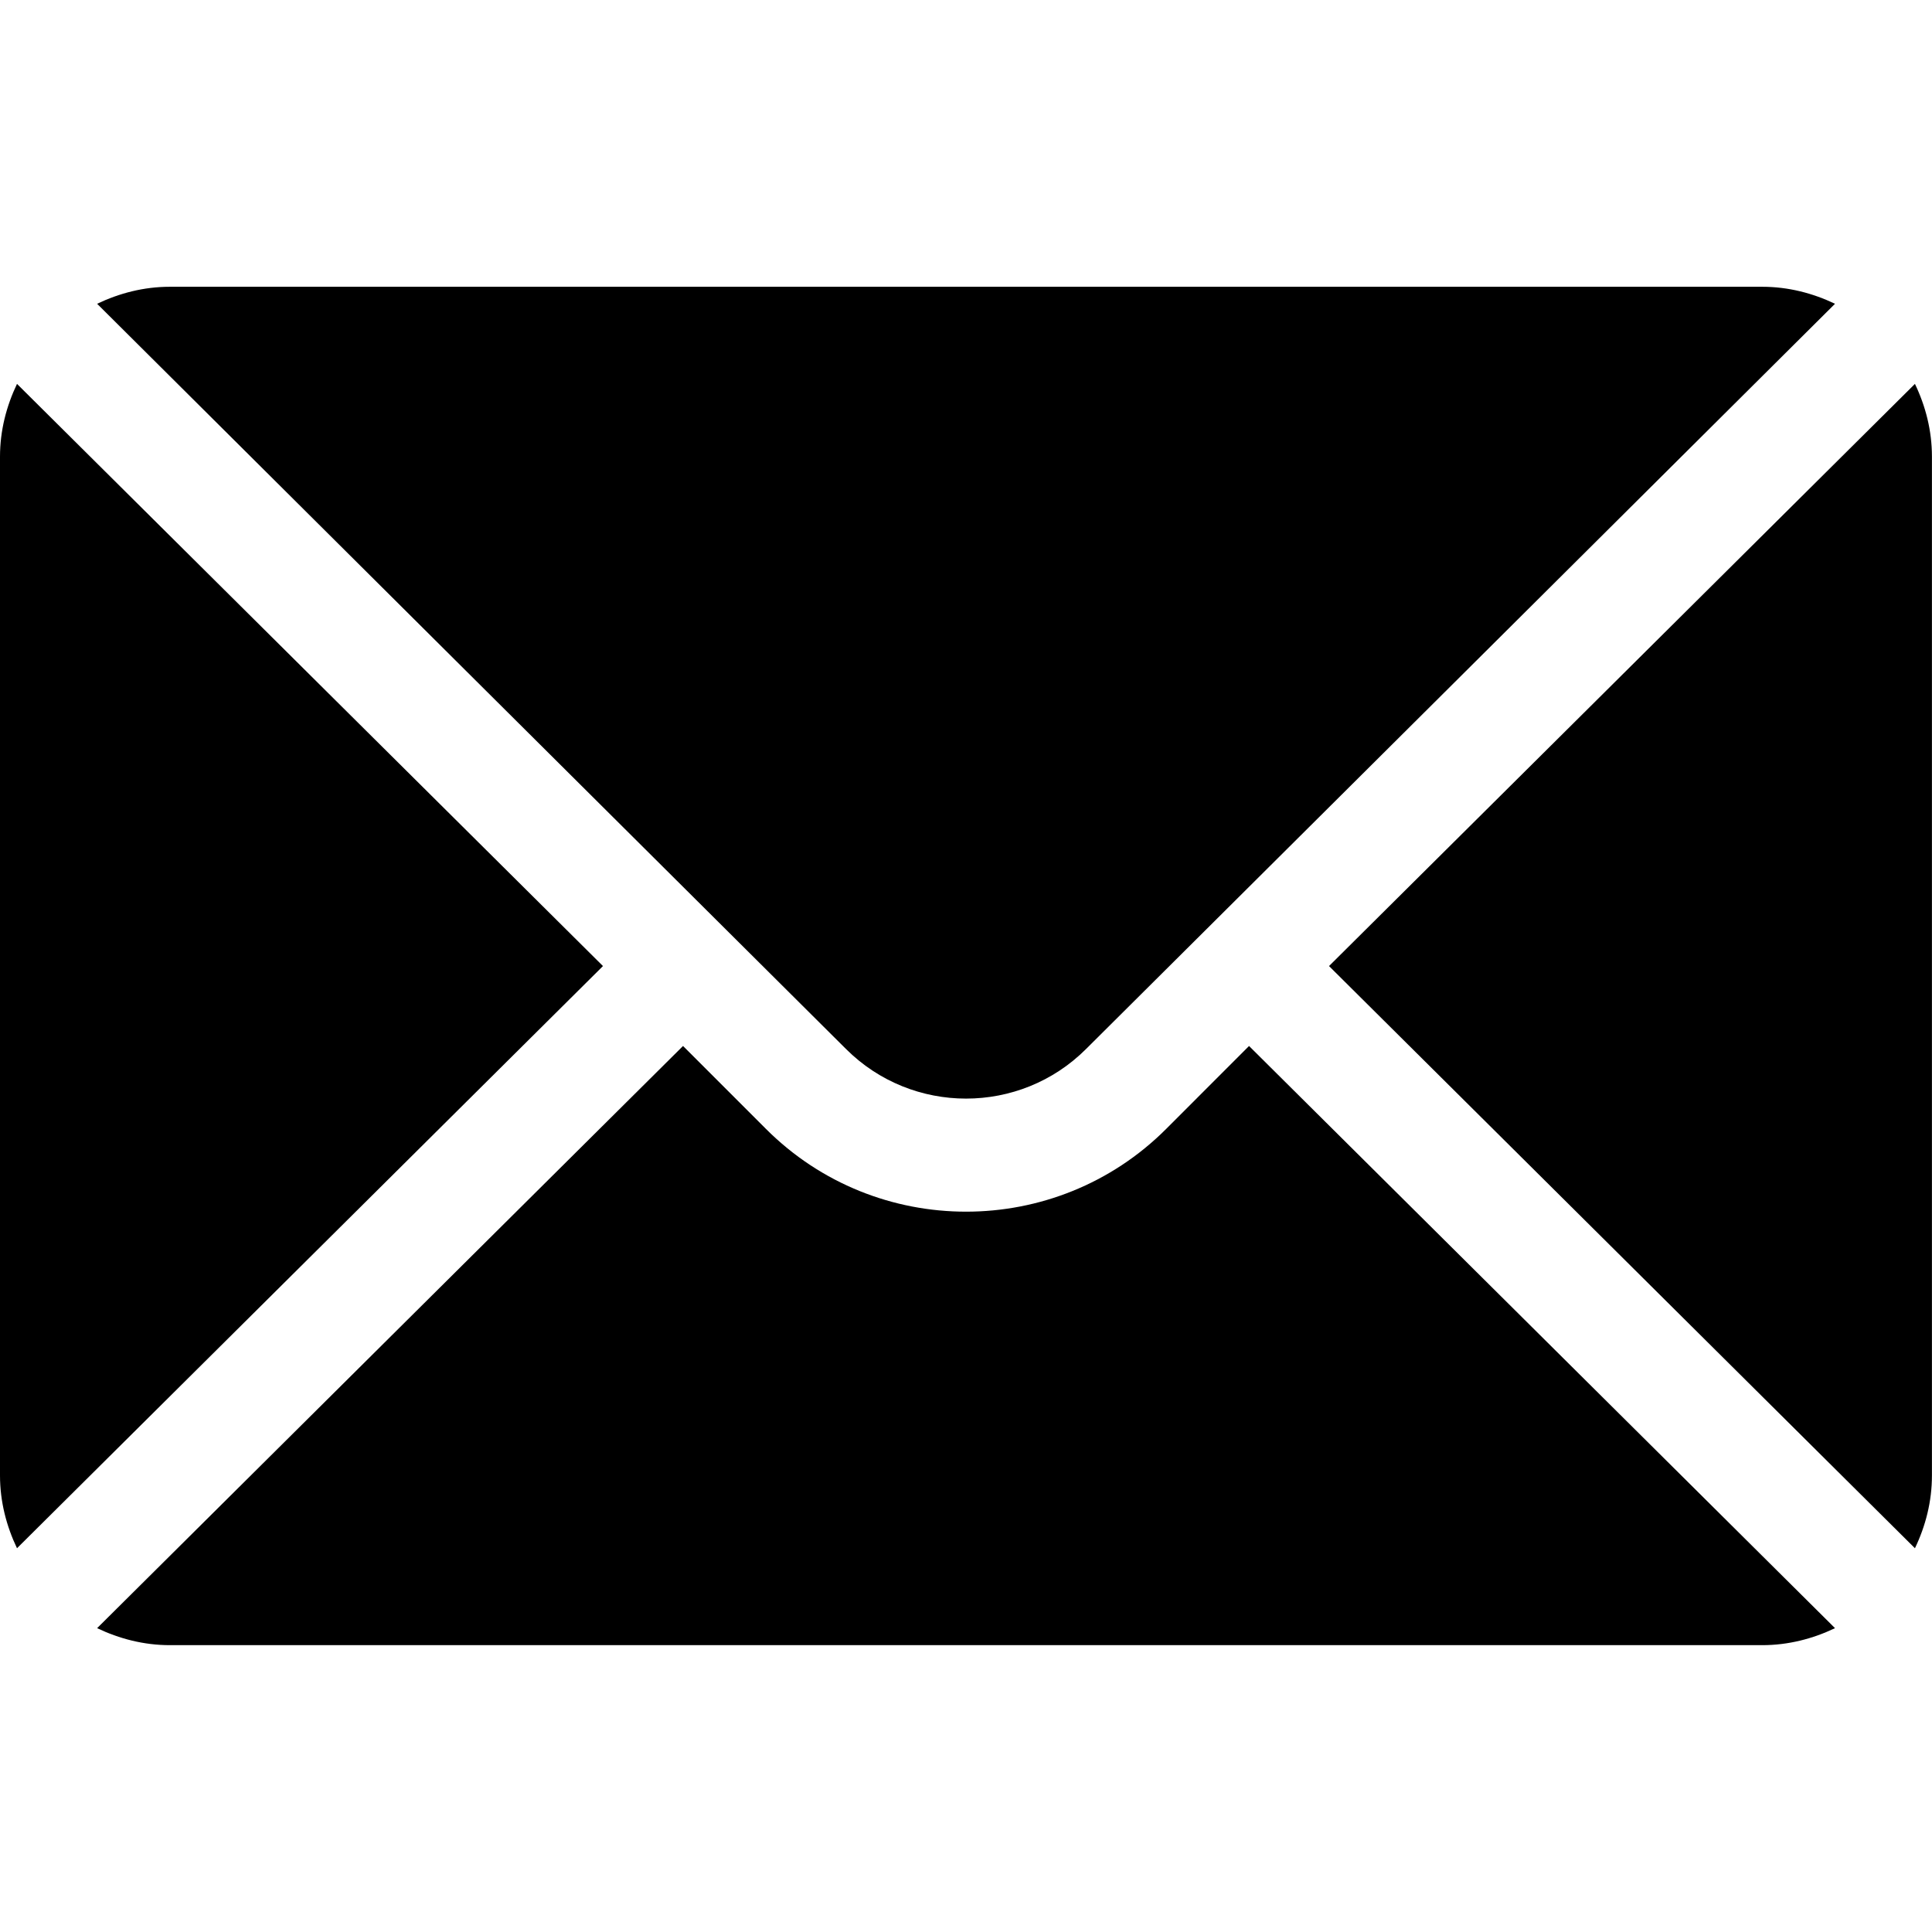
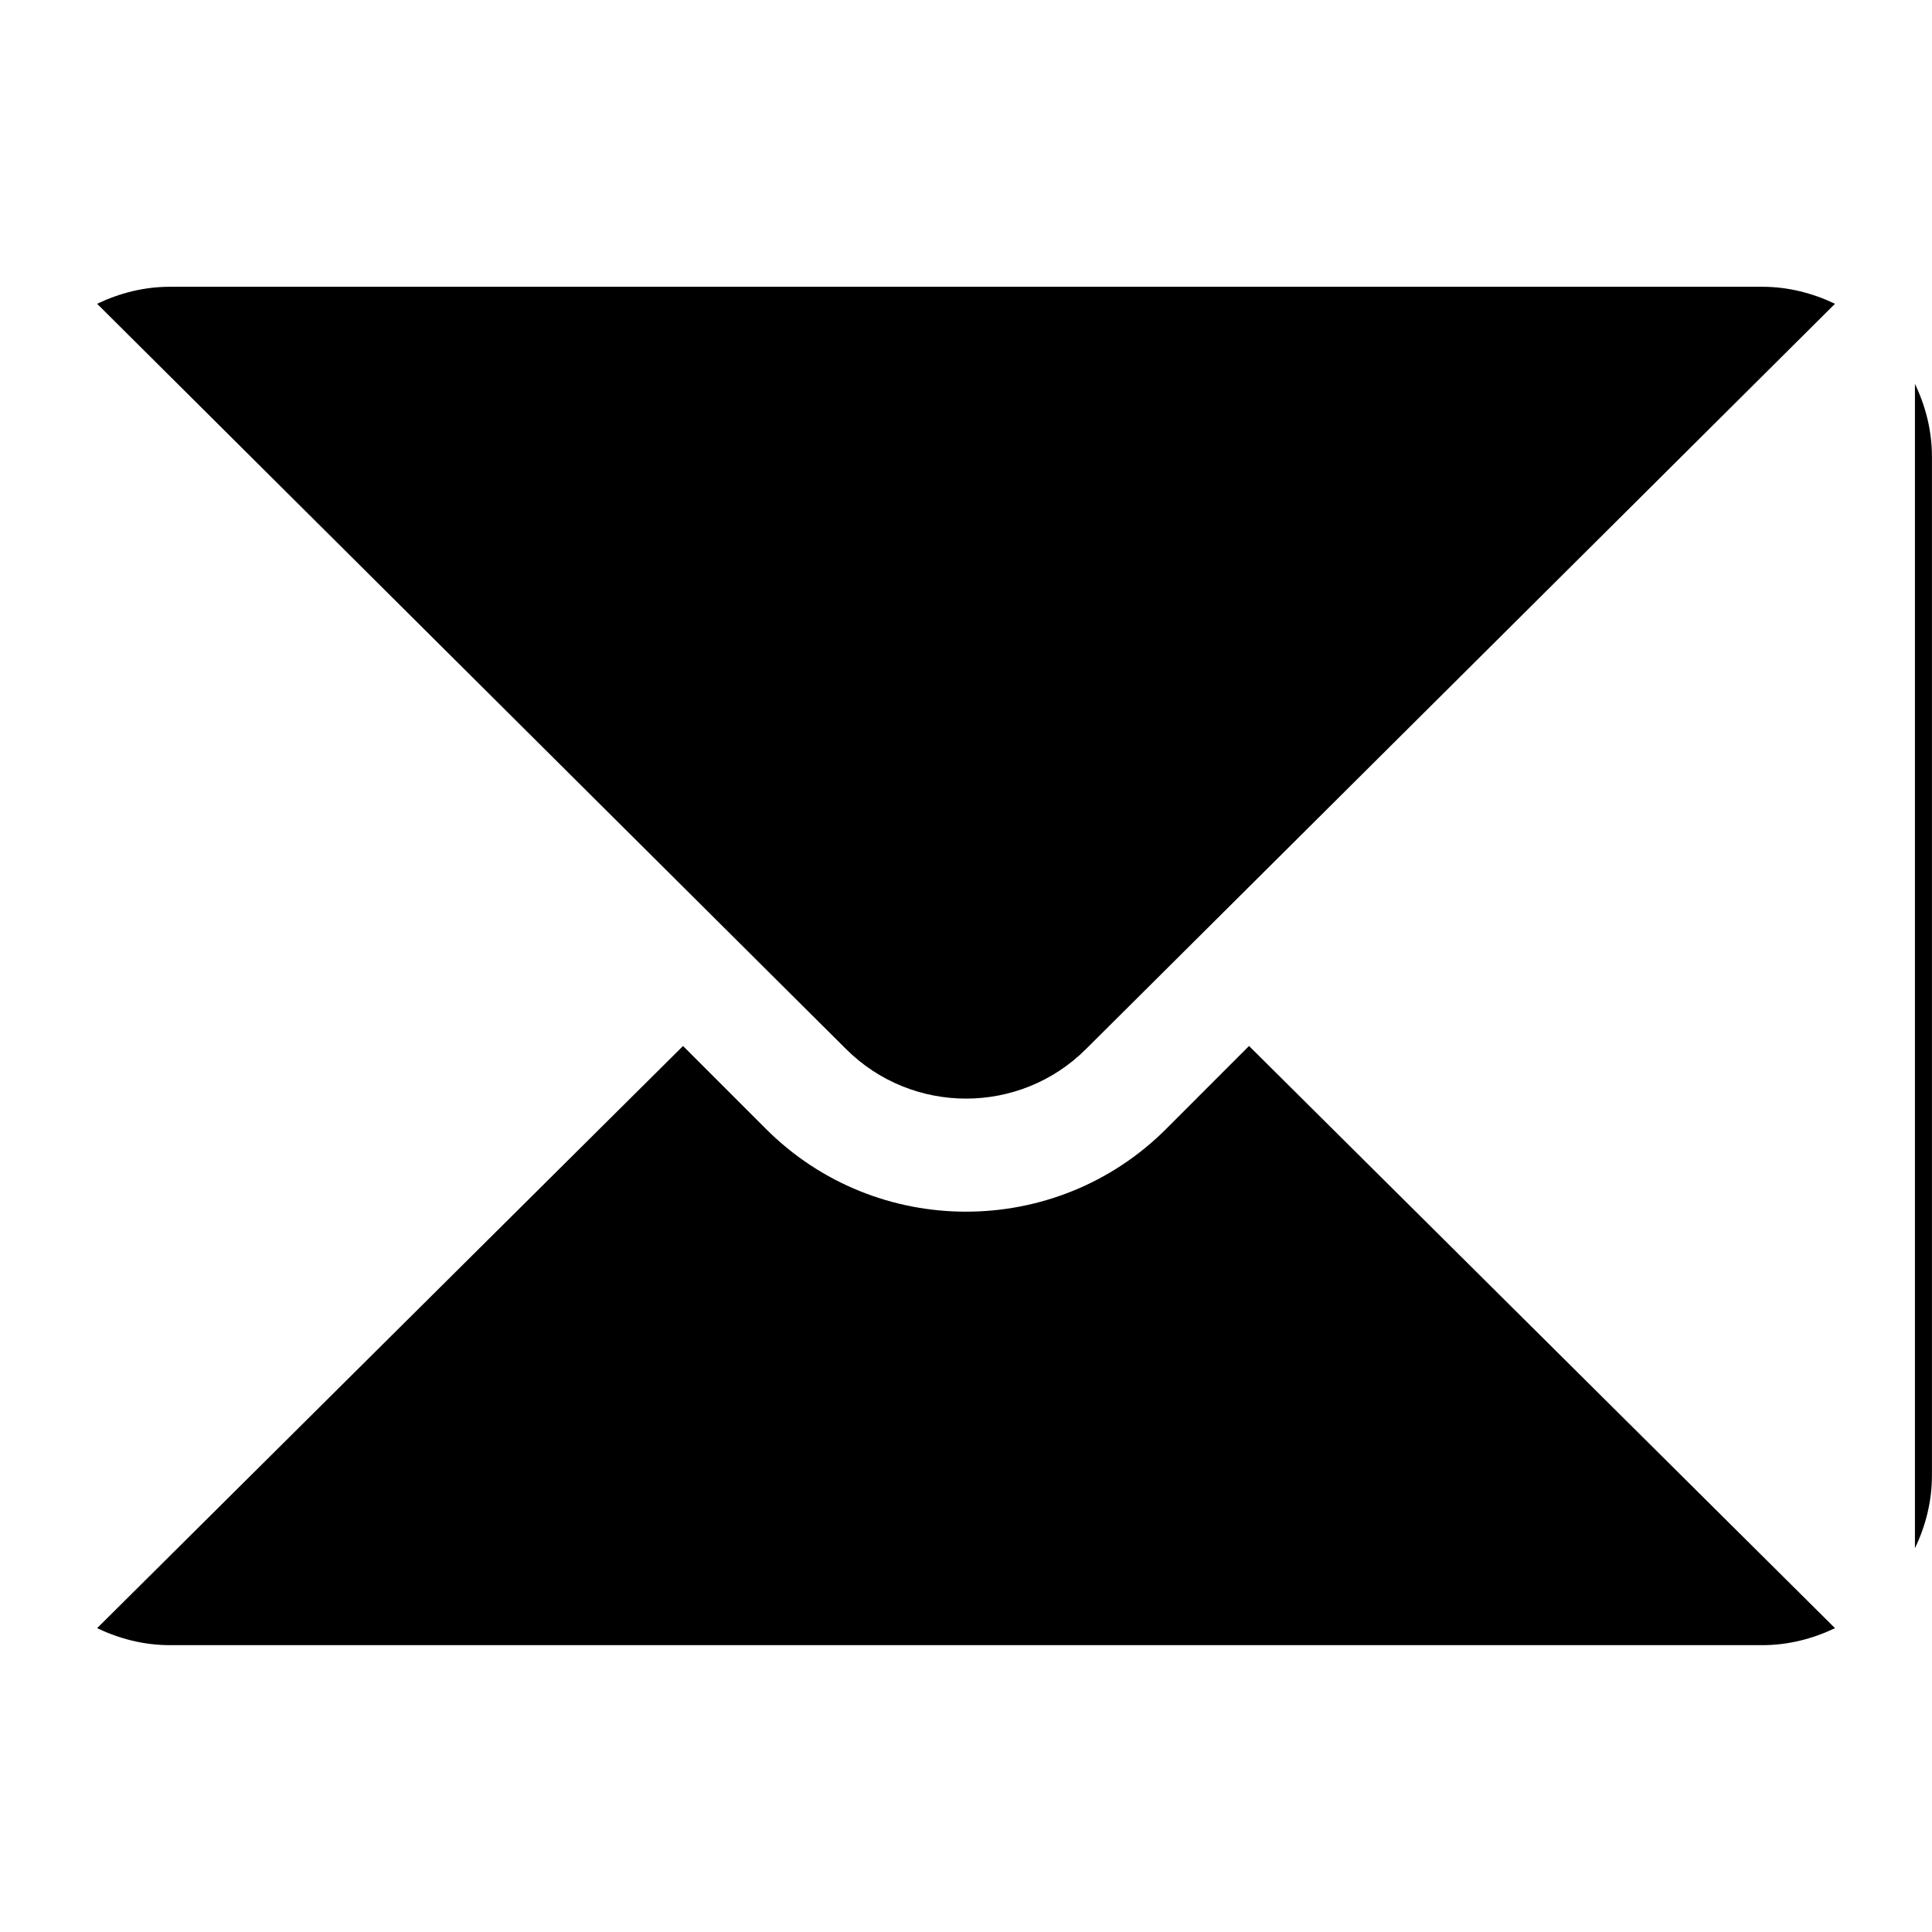
<svg xmlns="http://www.w3.org/2000/svg" width="30" height="30" viewBox="0 0 30 30" fill="none">
-   <path d="M29.735 5.961L20.637 15.001L29.735 24.041C29.9 23.697 29.999 23.317 29.999 22.911V7.091C29.999 6.685 29.9 6.305 29.735 5.961Z" fill="black" />
+   <path d="M29.735 5.961L29.735 24.041C29.9 23.697 29.999 23.317 29.999 22.911V7.091C29.999 6.685 29.9 6.305 29.735 5.961Z" fill="black" />
  <path d="M27.364 4.453H2.637C2.232 4.453 1.852 4.553 1.508 4.717L13.136 16.288C14.165 17.316 15.837 17.316 16.865 16.288L28.494 4.717C28.15 4.553 27.77 4.453 27.364 4.453Z" fill="black" />
-   <path d="M0.264 5.961C0.1 6.305 0 6.685 0 7.091V22.911C0 23.317 0.1 23.697 0.264 24.041L9.363 15.001L0.264 5.961Z" fill="black" />
  <path d="M19.395 16.242L18.108 17.53C16.395 19.243 13.607 19.243 11.894 17.53L10.606 16.242L1.508 25.282C1.852 25.446 2.232 25.546 2.637 25.546H27.364C27.77 25.546 28.15 25.446 28.494 25.282L19.395 16.242Z" fill="black" />
</svg>